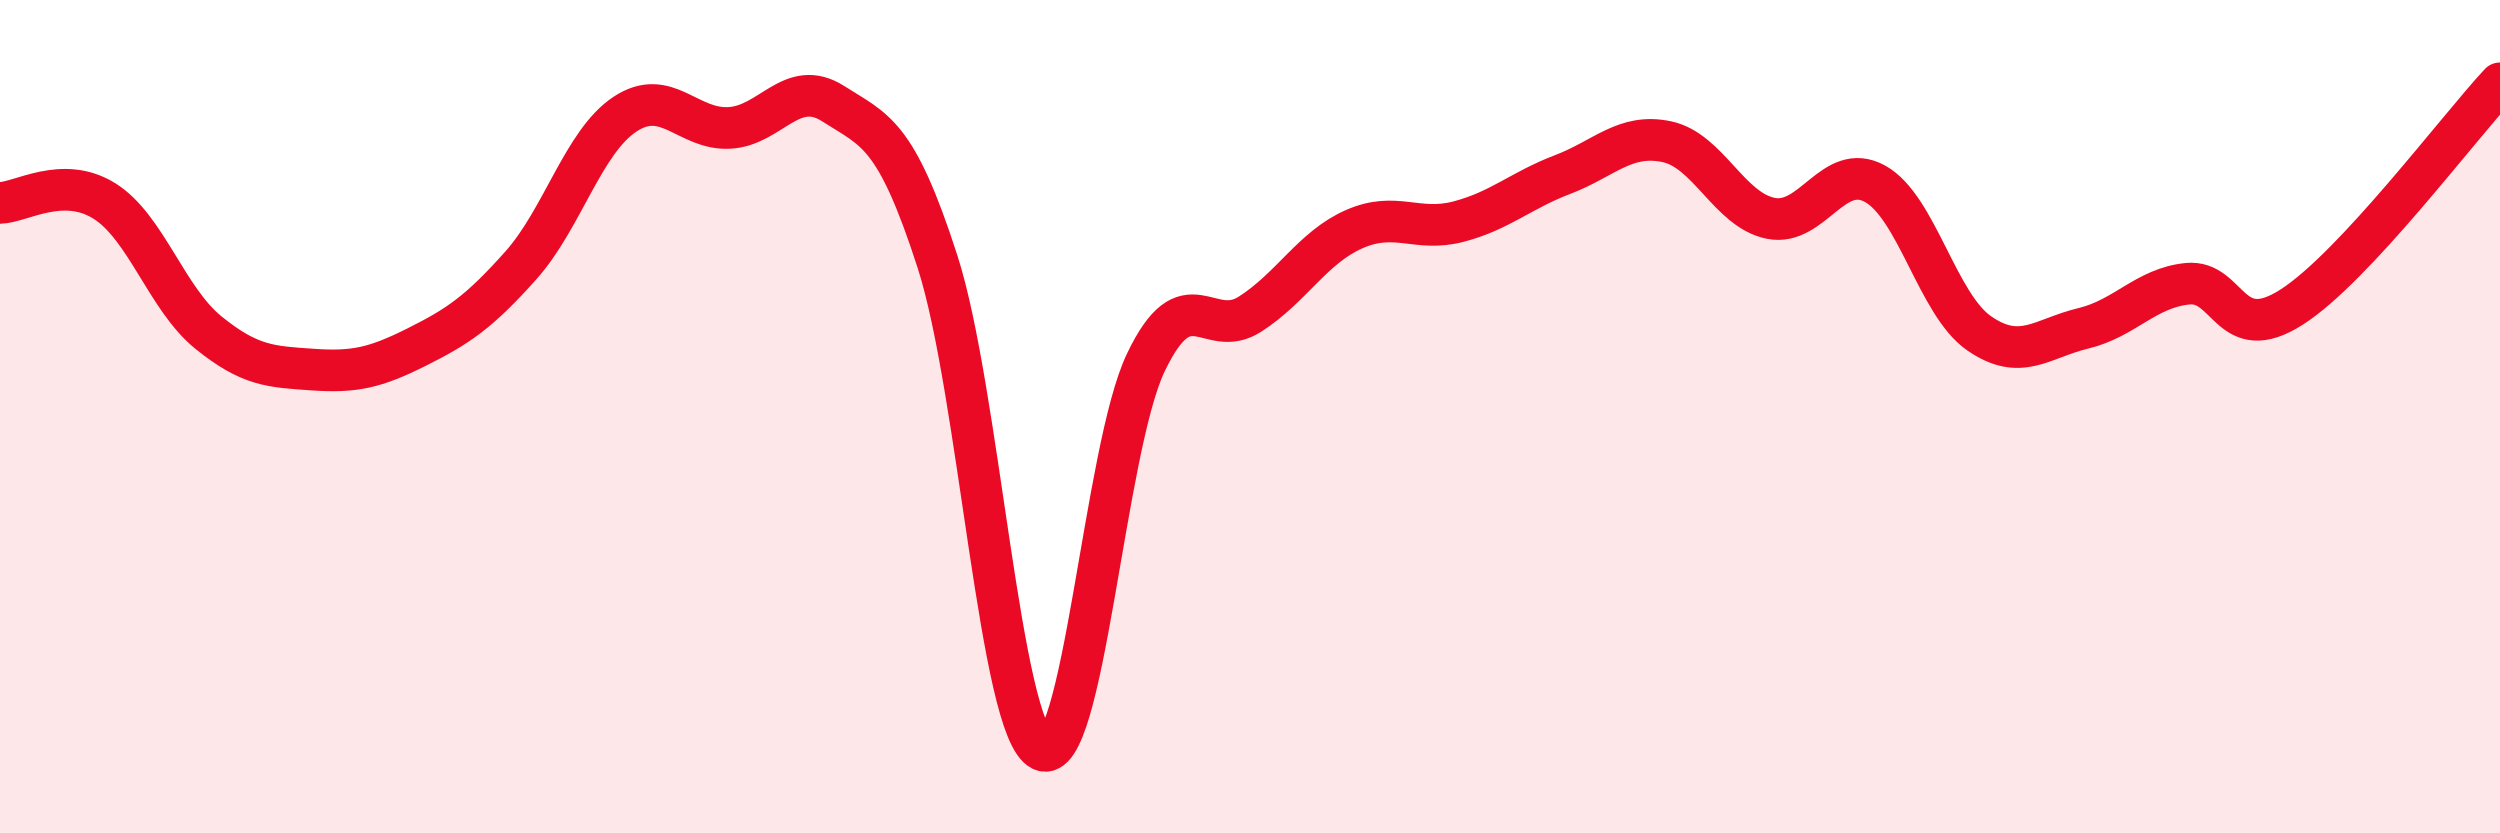
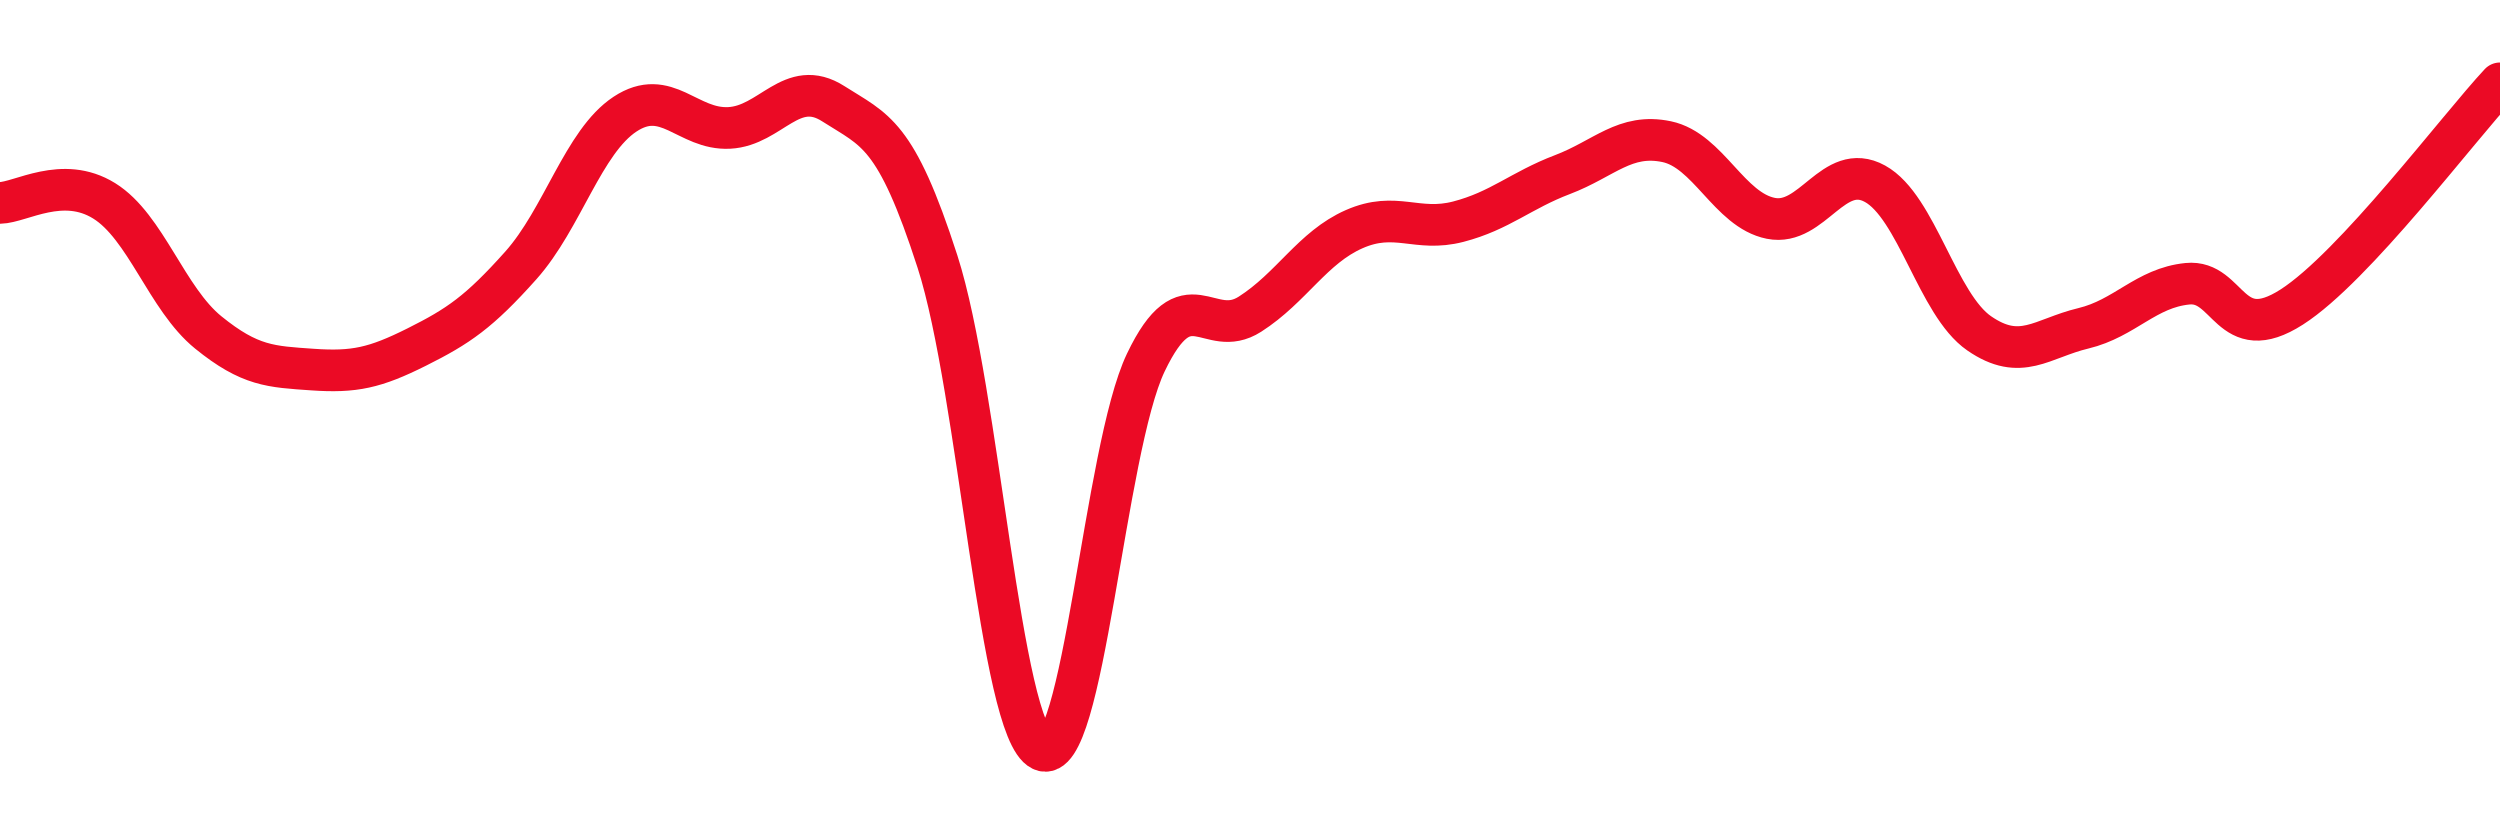
<svg xmlns="http://www.w3.org/2000/svg" width="60" height="20" viewBox="0 0 60 20">
-   <path d="M 0,4.87 C 0.5,4.86 1.5,4.2 2.5,4.82 C 3.5,5.44 4,7.17 5,7.98 C 6,8.79 6.5,8.8 7.5,8.87 C 8.5,8.94 9,8.83 10,8.33 C 11,7.83 11.5,7.49 12.5,6.37 C 13.5,5.25 14,3.4 15,2.74 C 16,2.08 16.5,3.12 17.5,3.07 C 18.5,3.02 19,1.85 20,2.49 C 21,3.13 21.5,3.18 22.5,6.28 C 23.5,9.38 24,17.52 25,18 C 26,18.48 26.5,10.79 27.5,8.7 C 28.5,6.61 29,8.18 30,7.54 C 31,6.9 31.5,5.94 32.5,5.5 C 33.5,5.06 34,5.58 35,5.32 C 36,5.06 36.5,4.57 37.5,4.19 C 38.5,3.81 39,3.19 40,3.4 C 41,3.61 41.5,5.04 42.5,5.24 C 43.5,5.44 44,3.86 45,4.41 C 46,4.96 46.5,7.31 47.5,8 C 48.5,8.69 49,8.12 50,7.88 C 51,7.64 51.5,6.91 52.5,6.81 C 53.5,6.71 53.5,8.33 55,7.37 C 56.5,6.41 59,3.07 60,2L60 20L0 20Z" fill="#EB0A25" opacity="0.1" stroke-linecap="round" stroke-linejoin="round" />
  <path d="M 0,4.87 C 0.5,4.86 1.5,4.2 2.5,4.82 C 3.5,5.44 4,7.17 5,7.98 C 6,8.79 6.5,8.8 7.5,8.87 C 8.5,8.94 9,8.83 10,8.33 C 11,7.83 11.5,7.49 12.5,6.37 C 13.5,5.25 14,3.4 15,2.74 C 16,2.08 16.5,3.12 17.5,3.07 C 18.5,3.02 19,1.85 20,2.49 C 21,3.13 21.5,3.18 22.5,6.28 C 23.5,9.38 24,17.52 25,18 C 26,18.48 26.5,10.79 27.5,8.7 C 28.5,6.61 29,8.18 30,7.54 C 31,6.9 31.5,5.94 32.5,5.5 C 33.5,5.06 34,5.58 35,5.32 C 36,5.06 36.5,4.57 37.5,4.19 C 38.5,3.81 39,3.19 40,3.4 C 41,3.61 41.5,5.04 42.5,5.24 C 43.5,5.44 44,3.86 45,4.41 C 46,4.96 46.5,7.31 47.5,8 C 48.5,8.69 49,8.12 50,7.88 C 51,7.64 51.5,6.91 52.5,6.81 C 53.5,6.71 53.5,8.33 55,7.37 C 56.5,6.41 59,3.07 60,2" stroke="#EB0A25" stroke-width="1" fill="none" stroke-linecap="round" stroke-linejoin="round" />
</svg>